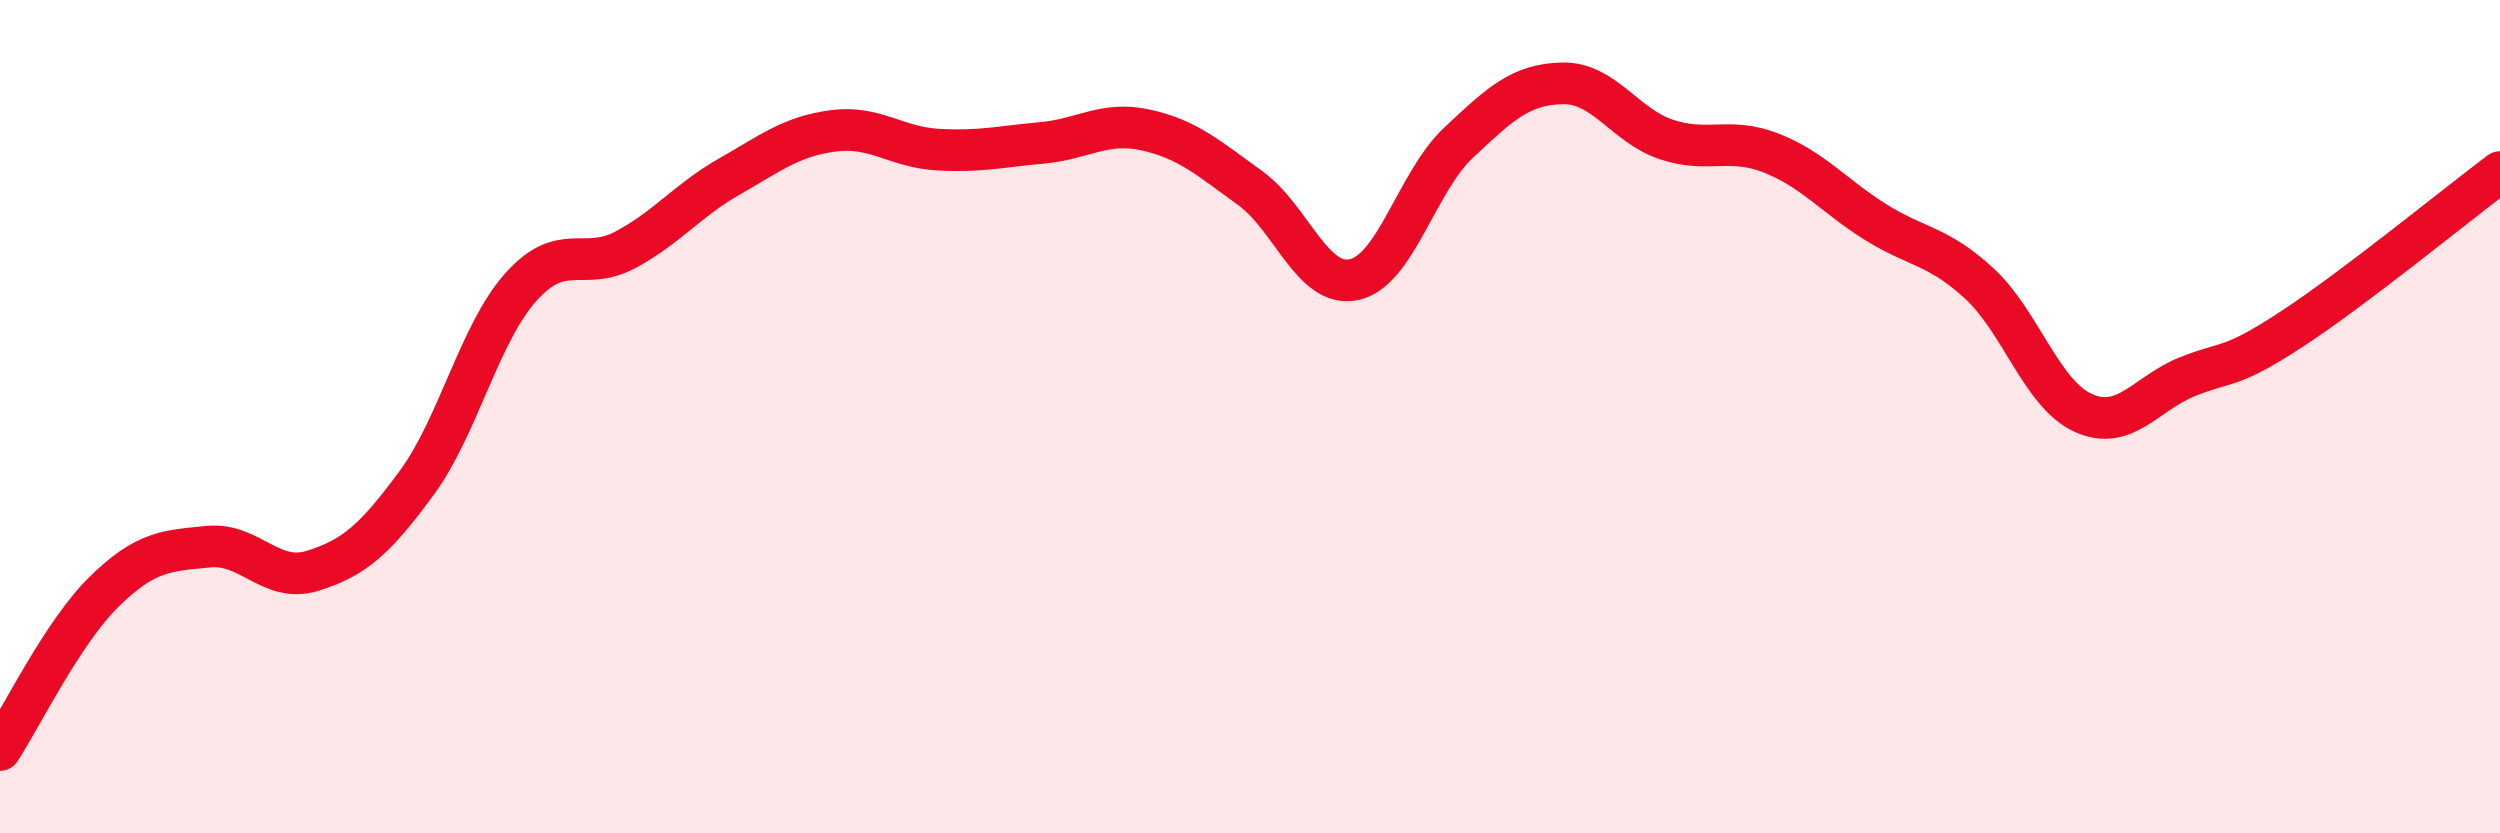
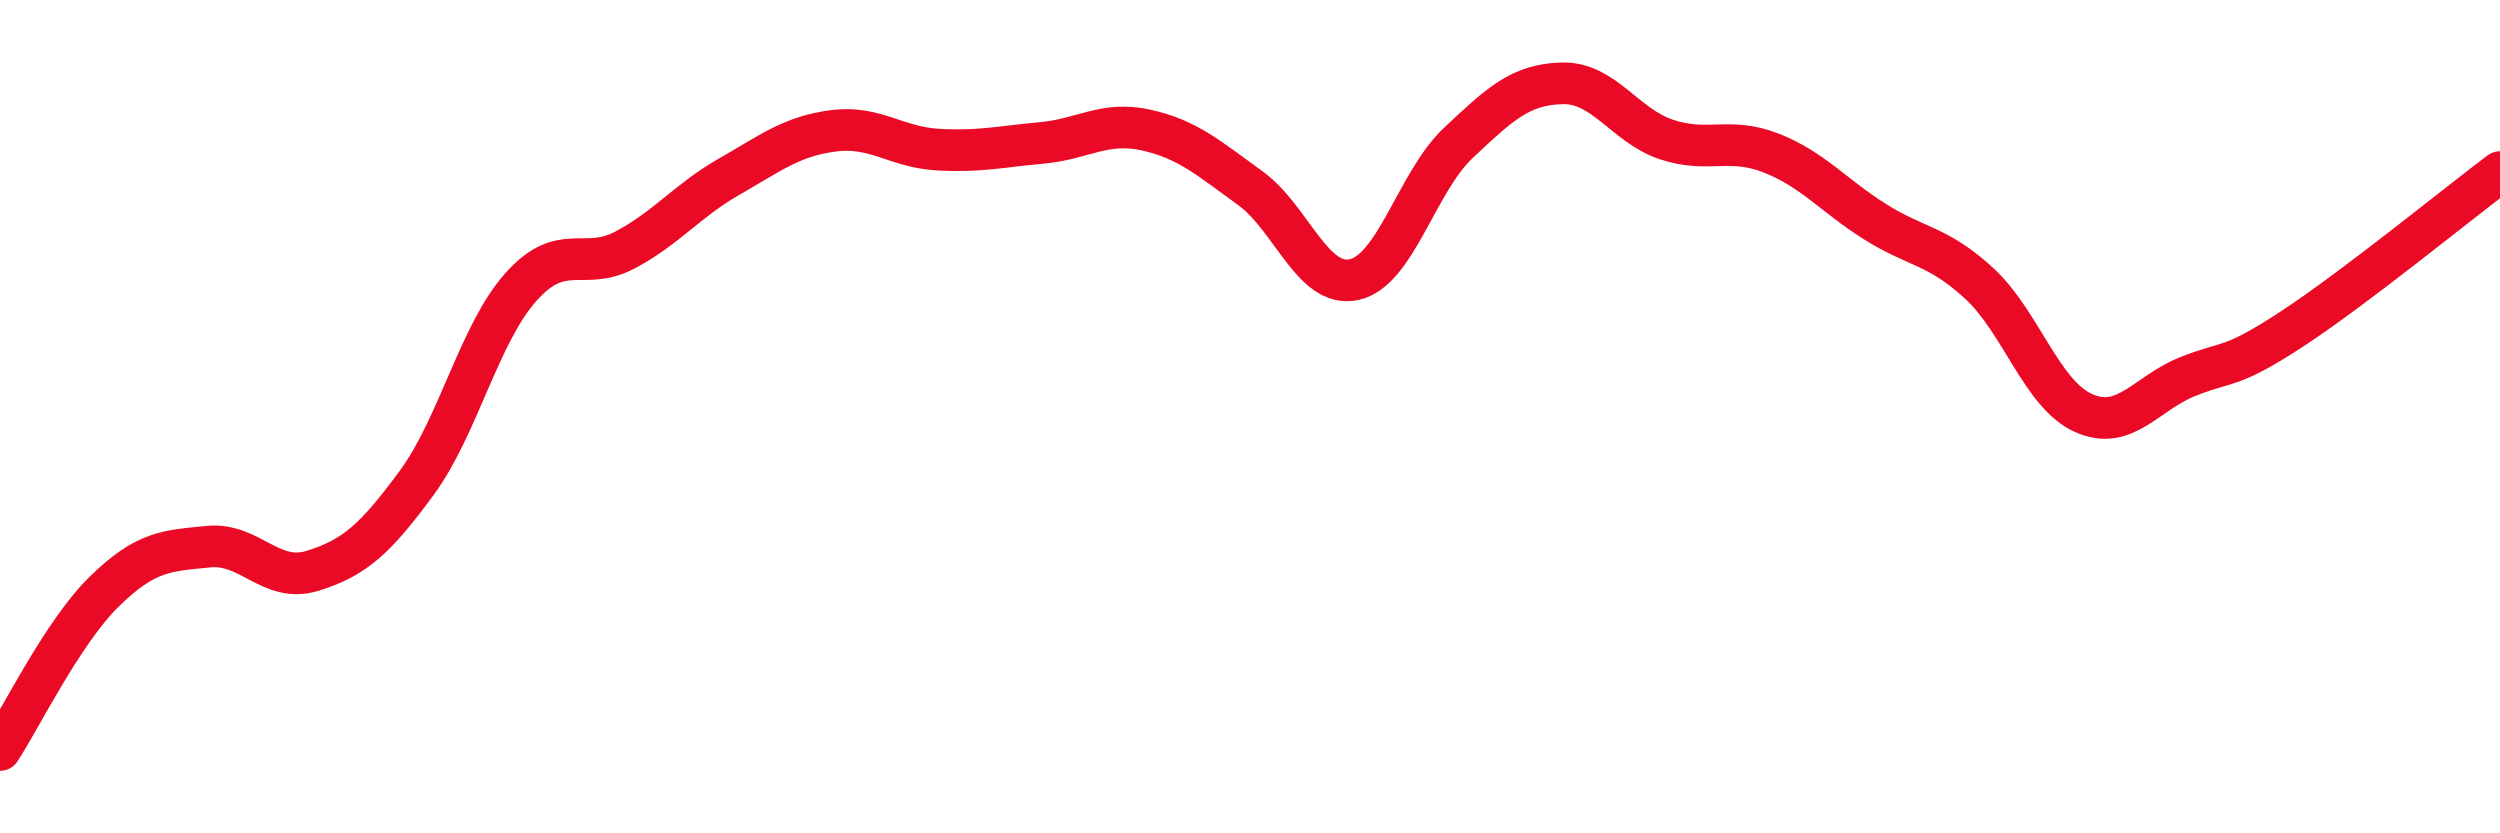
<svg xmlns="http://www.w3.org/2000/svg" width="60" height="20" viewBox="0 0 60 20">
-   <path d="M 0,18 C 0.5,17.24 1.5,15.18 2.5,14.2 C 3.5,13.22 4,13.22 5,13.12 C 6,13.02 6.5,14.01 7.5,13.7 C 8.5,13.39 9,12.95 10,11.59 C 11,10.23 11.5,8.01 12.5,6.89 C 13.5,5.77 14,6.53 15,6 C 16,5.47 16.5,4.81 17.5,4.24 C 18.5,3.67 19,3.27 20,3.14 C 21,3.01 21.5,3.53 22.5,3.59 C 23.5,3.65 24,3.52 25,3.43 C 26,3.34 26.5,2.9 27.5,3.12 C 28.5,3.34 29,3.79 30,4.51 C 31,5.23 31.5,6.93 32.5,6.71 C 33.5,6.49 34,4.37 35,3.43 C 36,2.49 36.5,2.02 37.5,2 C 38.5,1.98 39,3.02 40,3.35 C 41,3.68 41.5,3.28 42.5,3.67 C 43.5,4.06 44,4.69 45,5.32 C 46,5.95 46.5,5.88 47.5,6.8 C 48.5,7.72 49,9.46 50,9.91 C 51,10.36 51.5,9.44 52.5,9.04 C 53.5,8.64 53.5,8.88 55,7.9 C 56.5,6.92 59,4.88 60,4.13L60 20L0 20Z" fill="#EB0A25" opacity="0.1" stroke-linecap="round" stroke-linejoin="round" />
  <path d="M 0,18 C 0.5,17.24 1.5,15.18 2.5,14.2 C 3.5,13.22 4,13.22 5,13.12 C 6,13.02 6.5,14.01 7.5,13.7 C 8.5,13.39 9,12.95 10,11.59 C 11,10.23 11.5,8.01 12.5,6.89 C 13.5,5.77 14,6.53 15,6 C 16,5.47 16.5,4.81 17.5,4.24 C 18.5,3.67 19,3.27 20,3.14 C 21,3.01 21.5,3.53 22.5,3.59 C 23.5,3.65 24,3.52 25,3.43 C 26,3.34 26.5,2.9 27.5,3.12 C 28.5,3.34 29,3.79 30,4.51 C 31,5.23 31.5,6.93 32.5,6.71 C 33.5,6.49 34,4.37 35,3.43 C 36,2.49 36.5,2.02 37.5,2 C 38.5,1.98 39,3.02 40,3.35 C 41,3.68 41.5,3.28 42.5,3.67 C 43.5,4.06 44,4.69 45,5.32 C 46,5.95 46.5,5.88 47.5,6.8 C 48.5,7.72 49,9.46 50,9.91 C 51,10.36 51.5,9.44 52.5,9.04 C 53.5,8.64 53.5,8.88 55,7.9 C 56.5,6.92 59,4.88 60,4.13" stroke="#EB0A25" stroke-width="1" fill="none" stroke-linecap="round" stroke-linejoin="round" />
</svg>